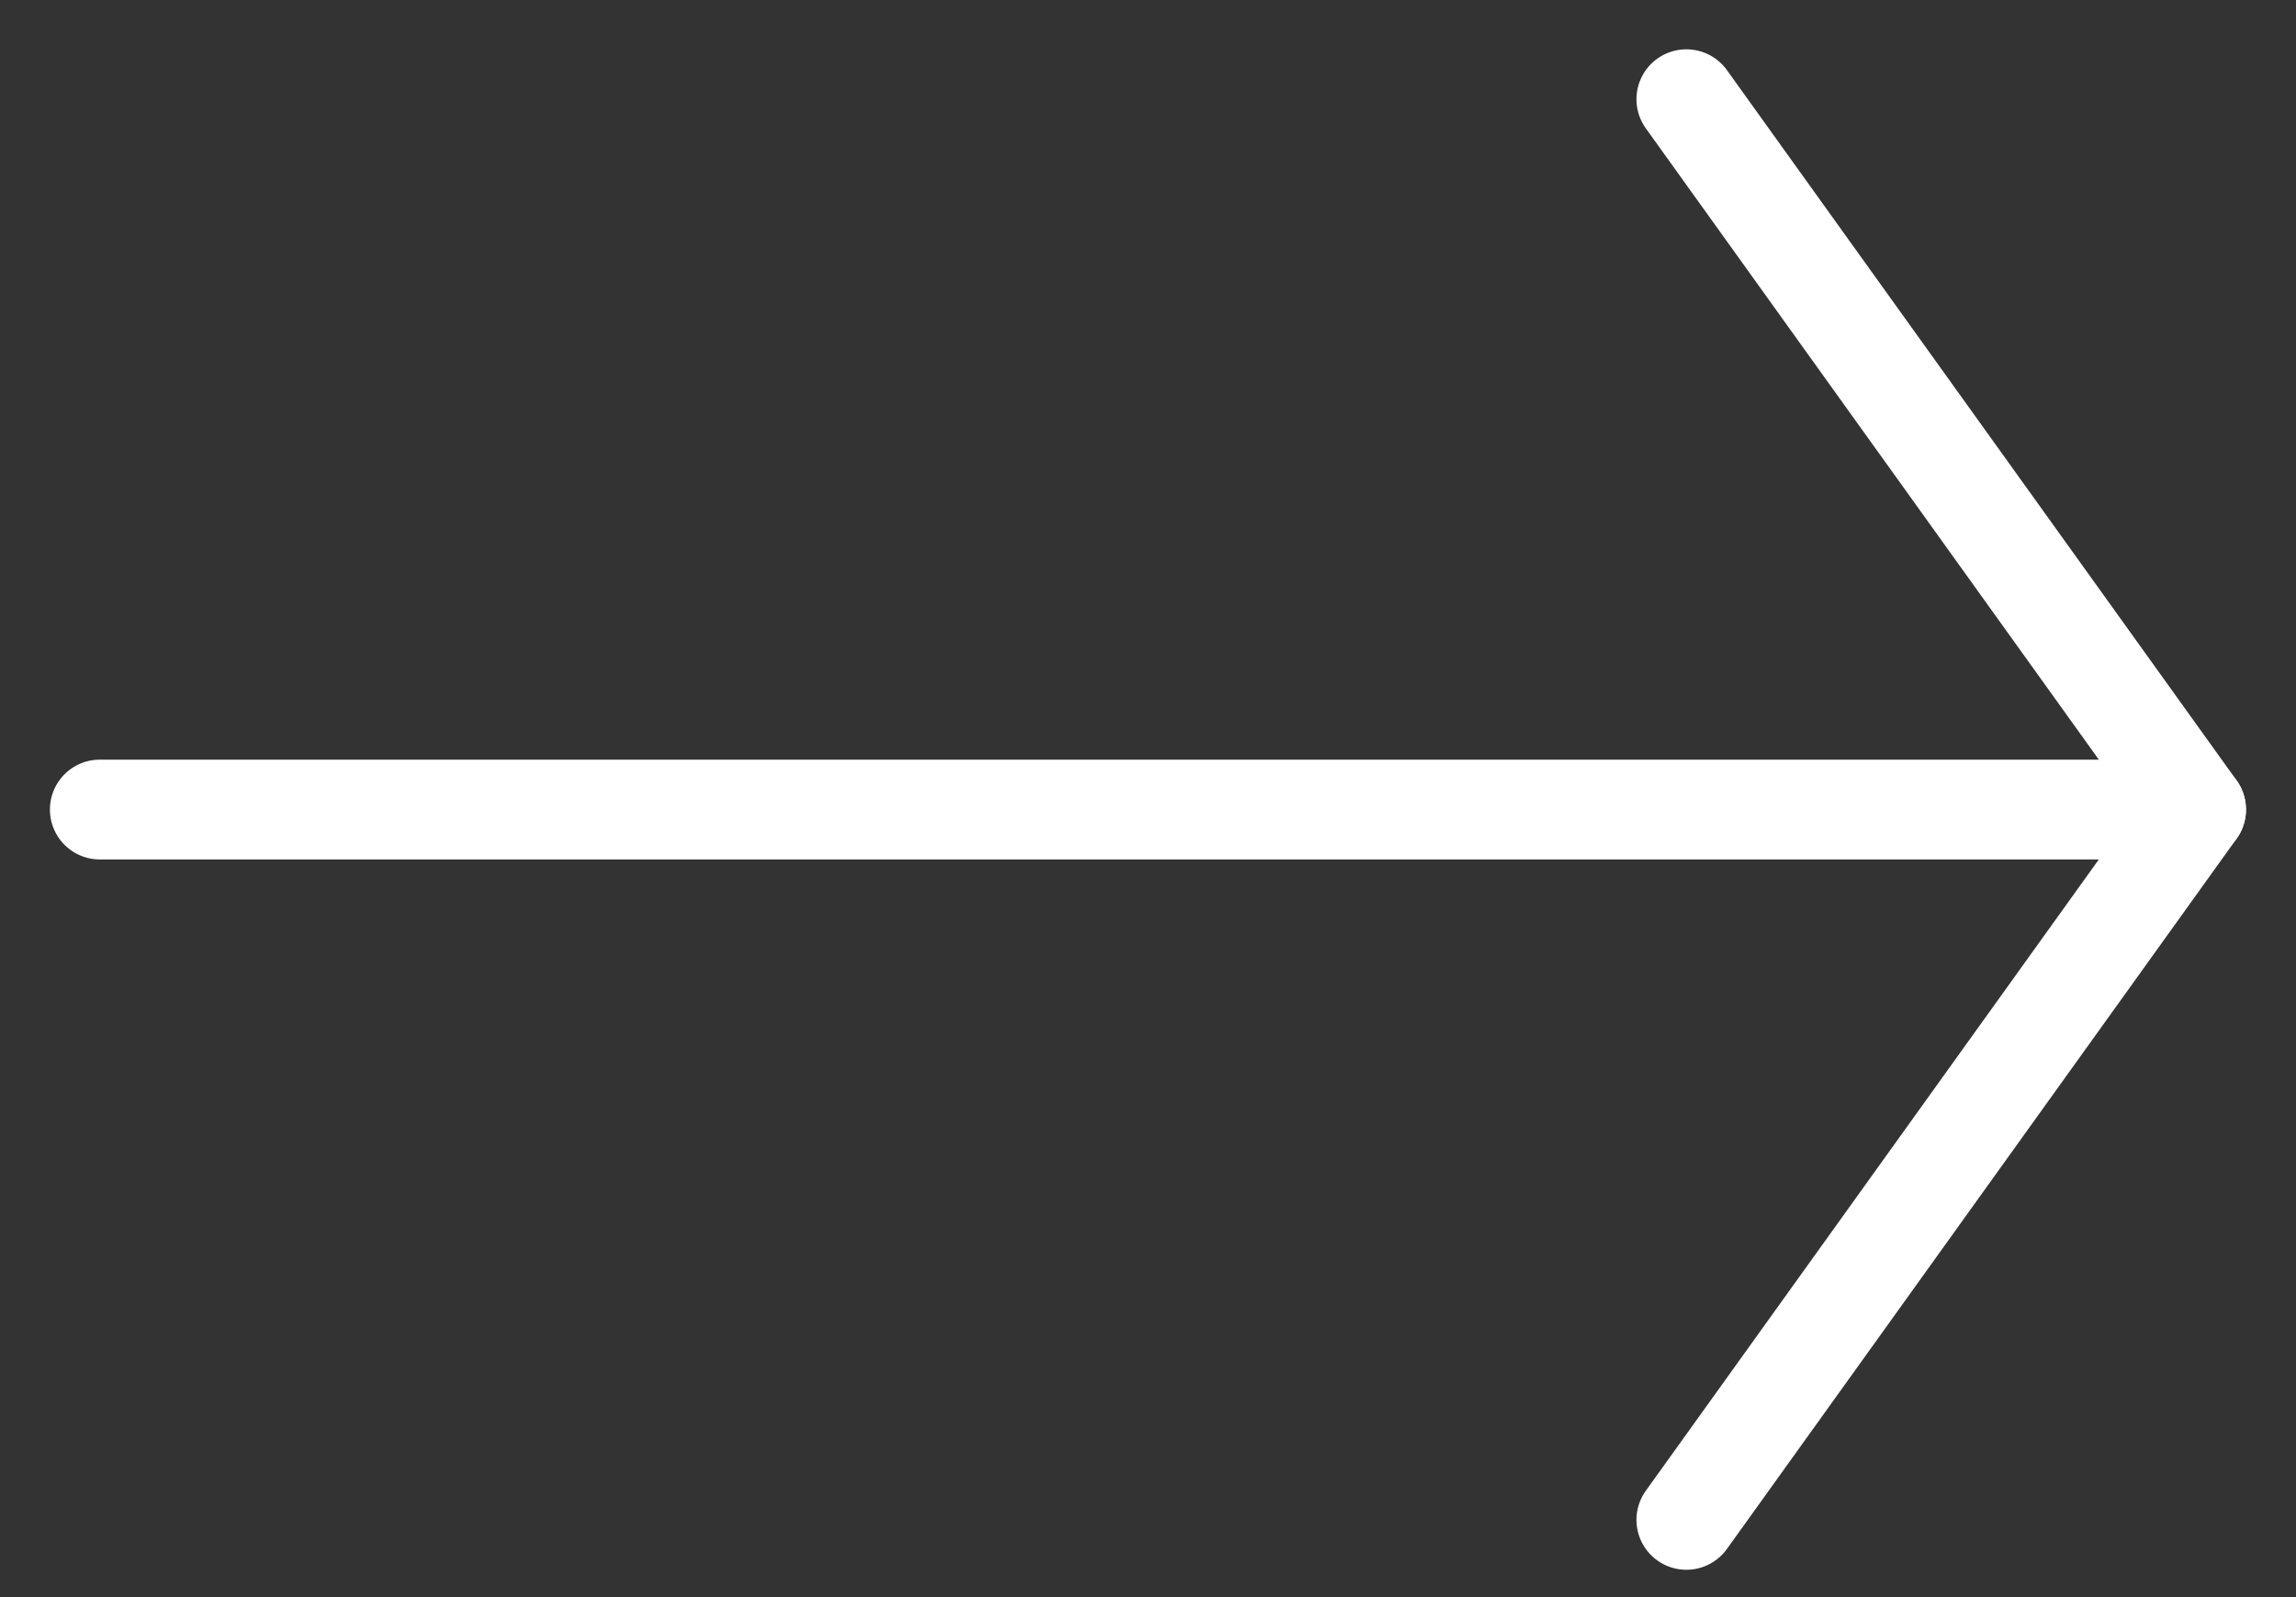
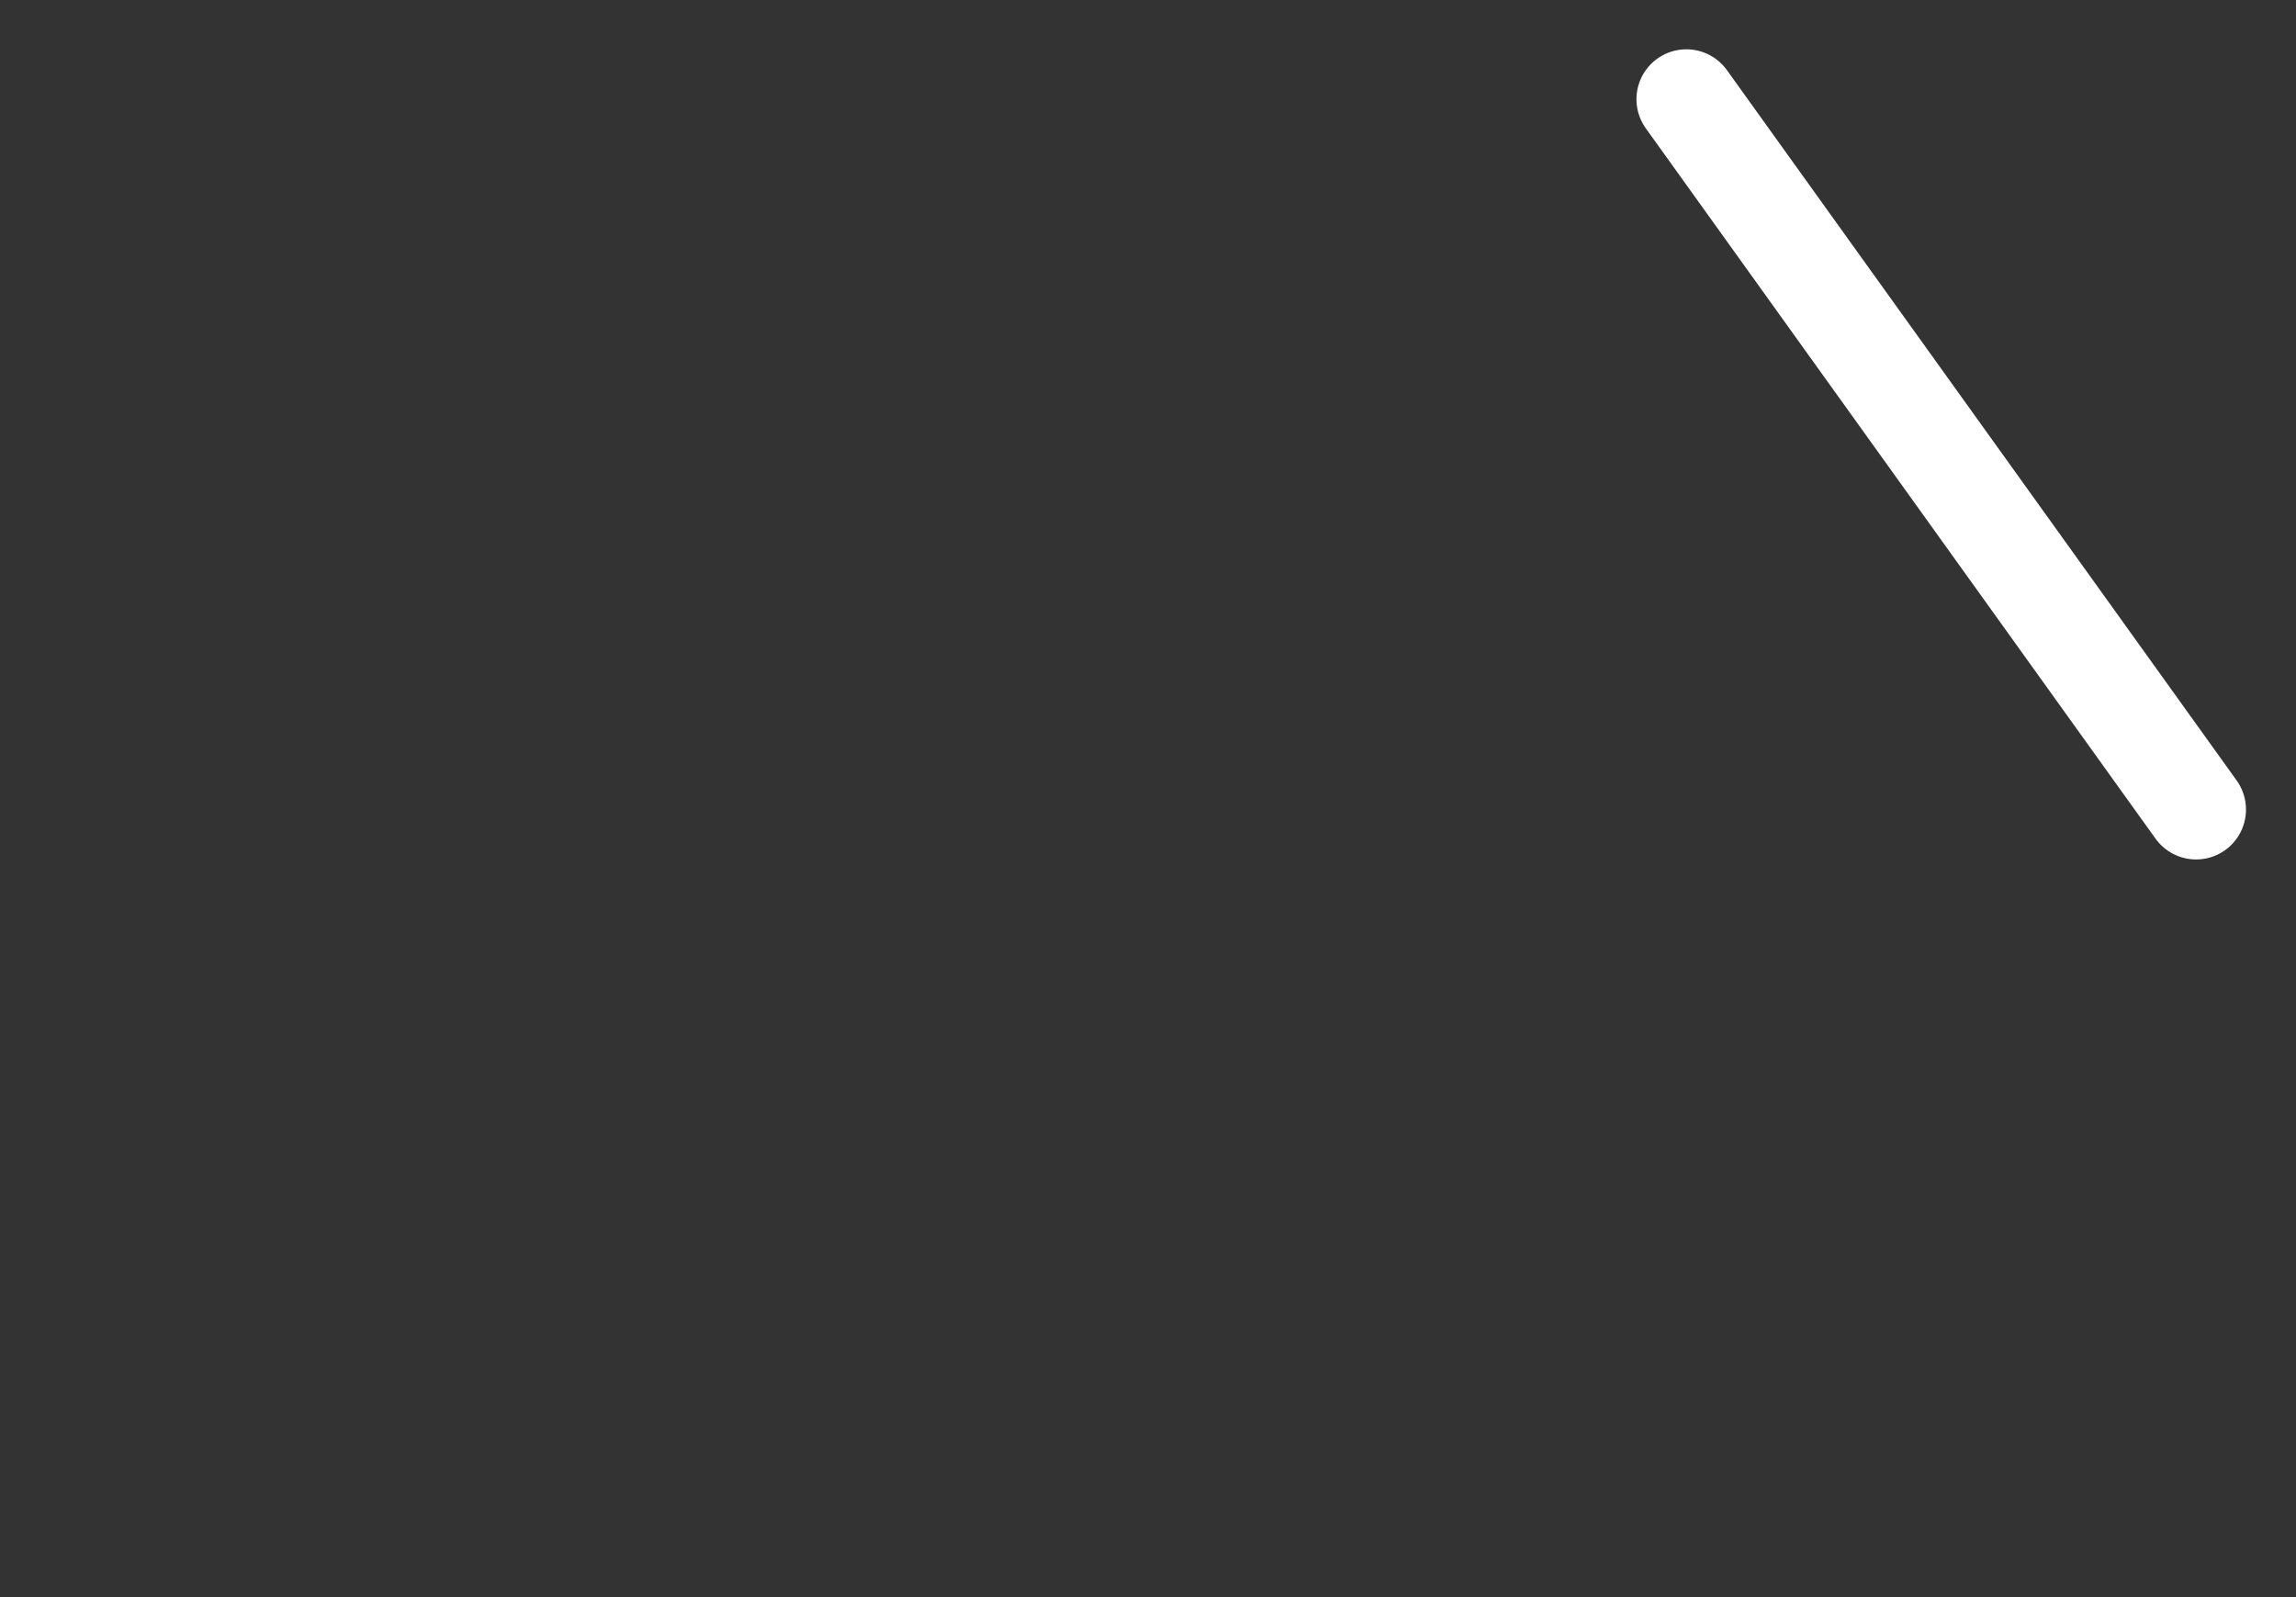
<svg xmlns="http://www.w3.org/2000/svg" width="23" height="16" viewBox="0 0 23 16" fill="none">
  <rect x="0" y="0" width="23" height="16" fill="#333333" stroke="none" />
  <g id="Group 1000001716">
-     <path id="Stroke 1" d="M21.999 8.11H1" stroke="white" stroke-linecap="round" stroke-linejoin="round" />
-     <path id="Stroke 3" d="M16.893 0.994L21.999 8.11L16.893 15.226" stroke="white" stroke-linecap="round" stroke-linejoin="round" />
+     <path id="Stroke 3" d="M16.893 0.994L21.999 8.11" stroke="white" stroke-linecap="round" stroke-linejoin="round" />
  </g>
</svg>